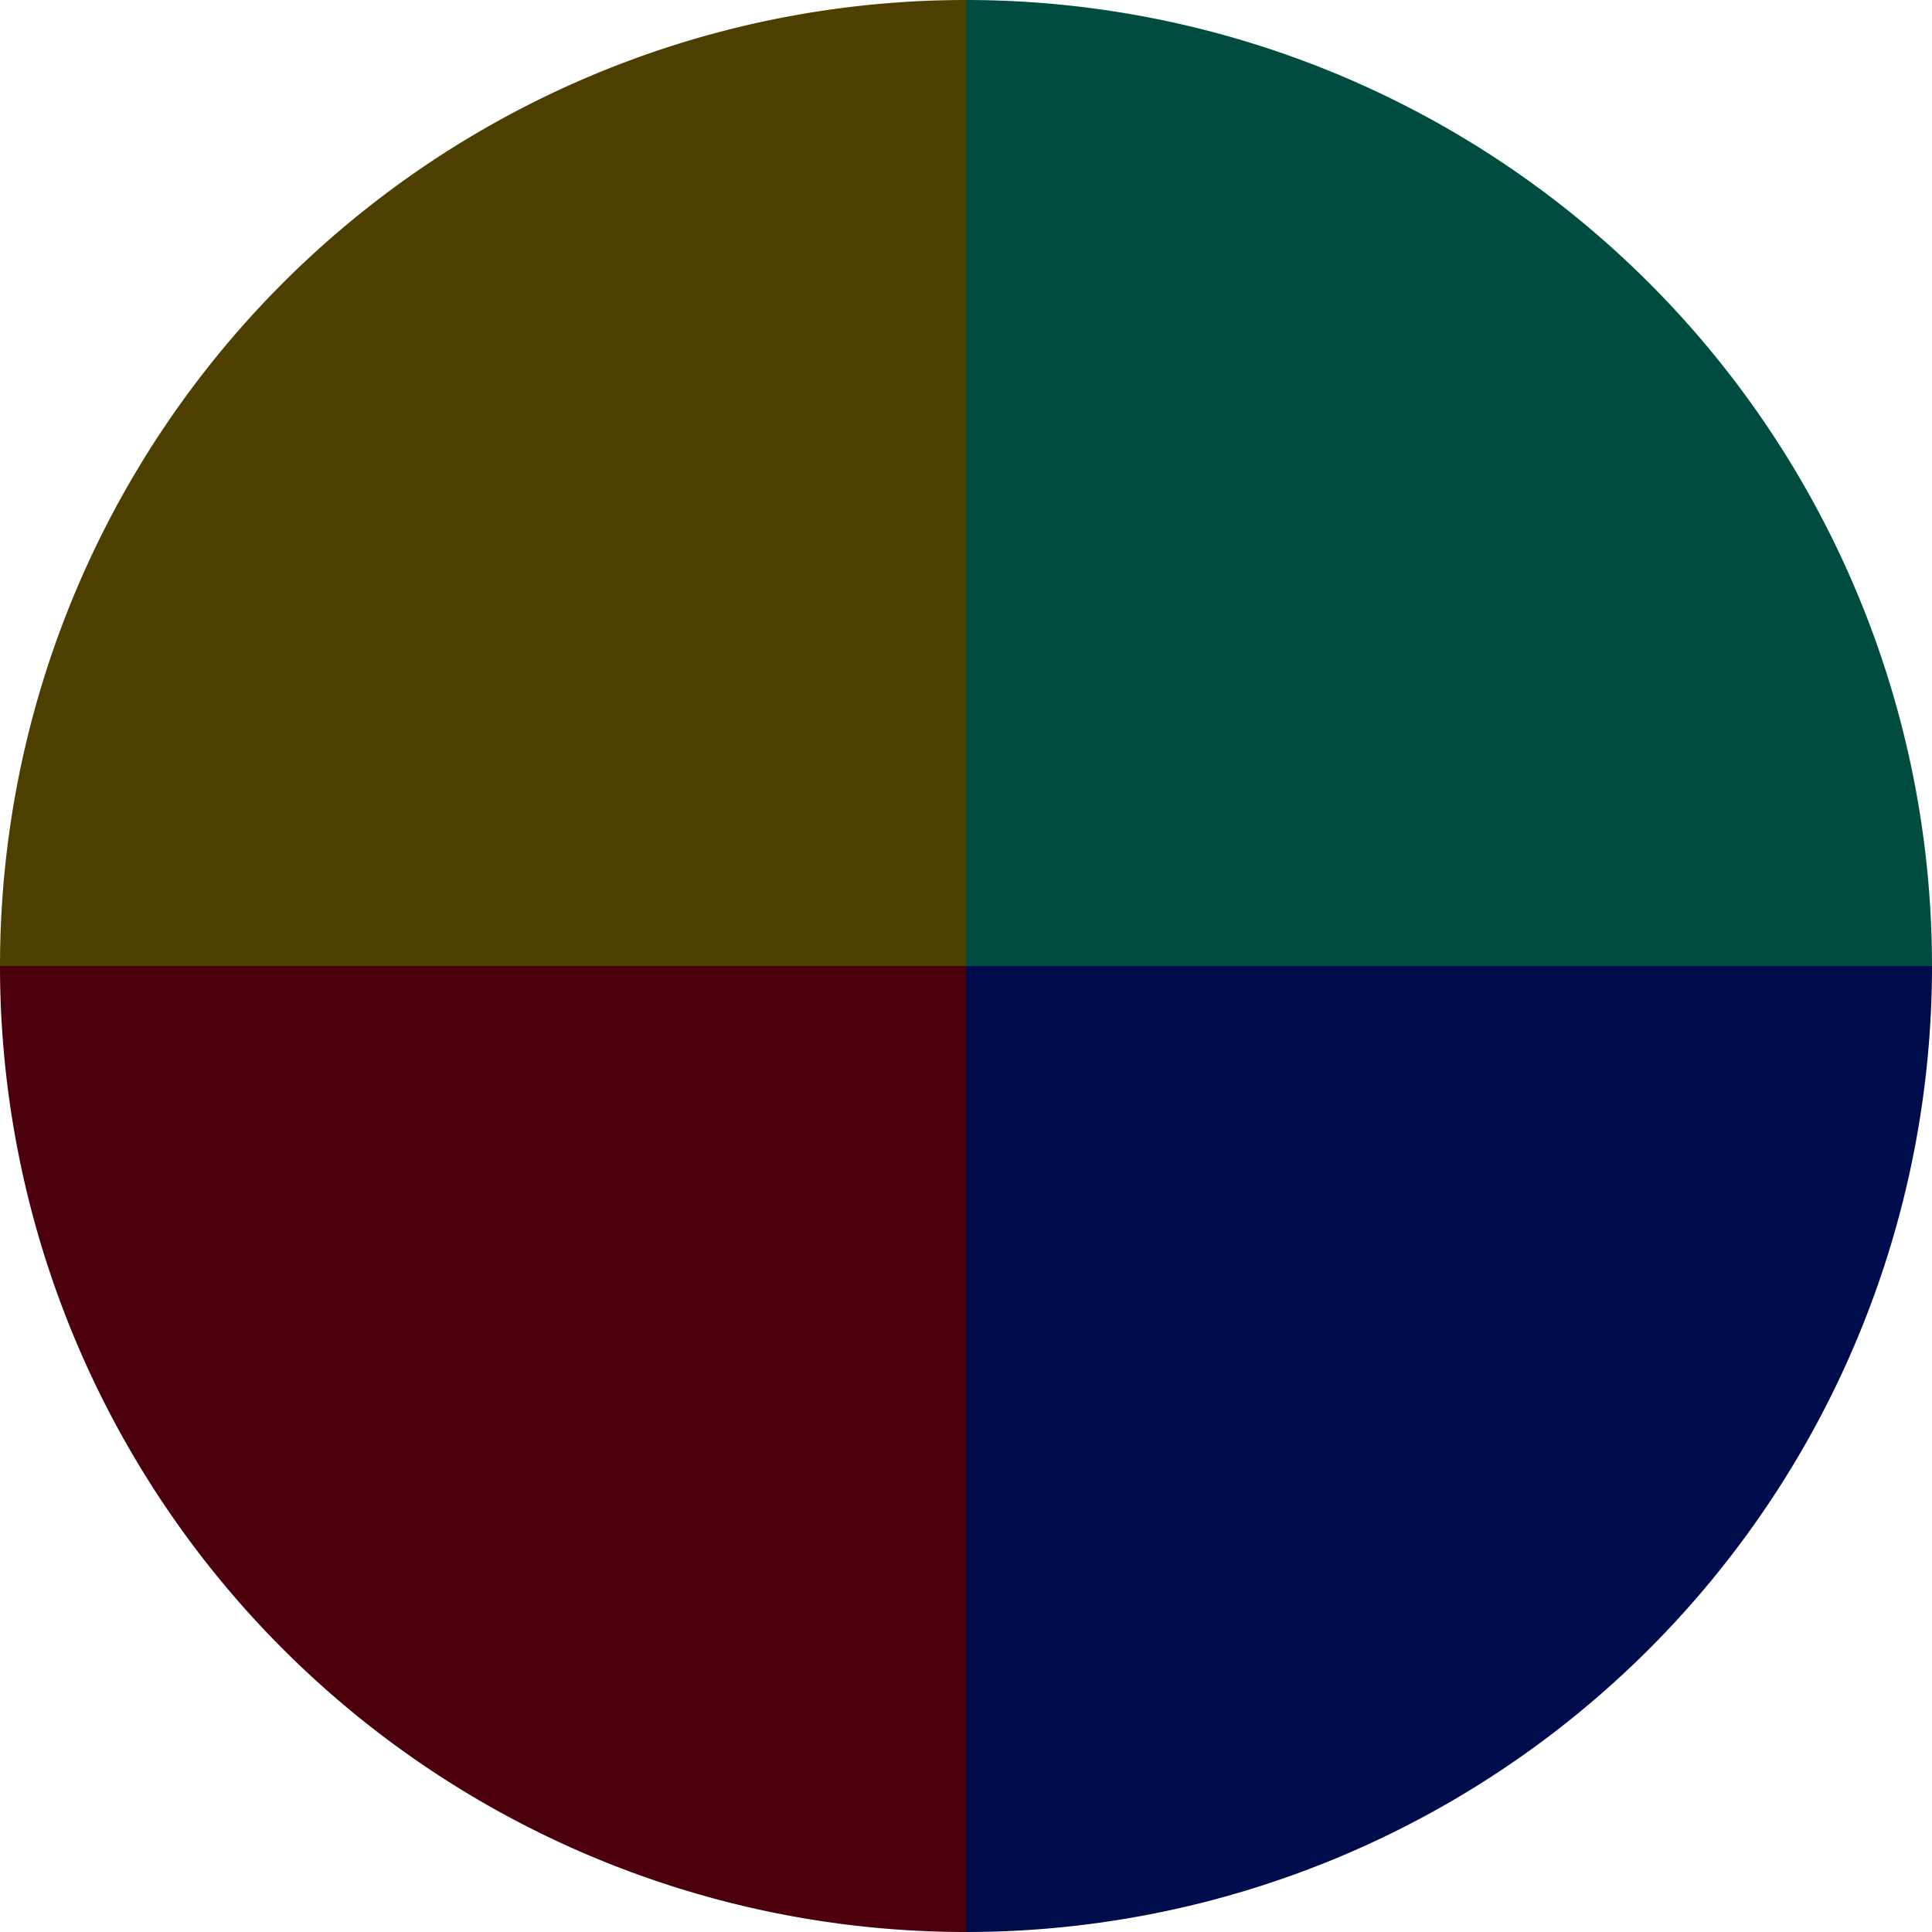
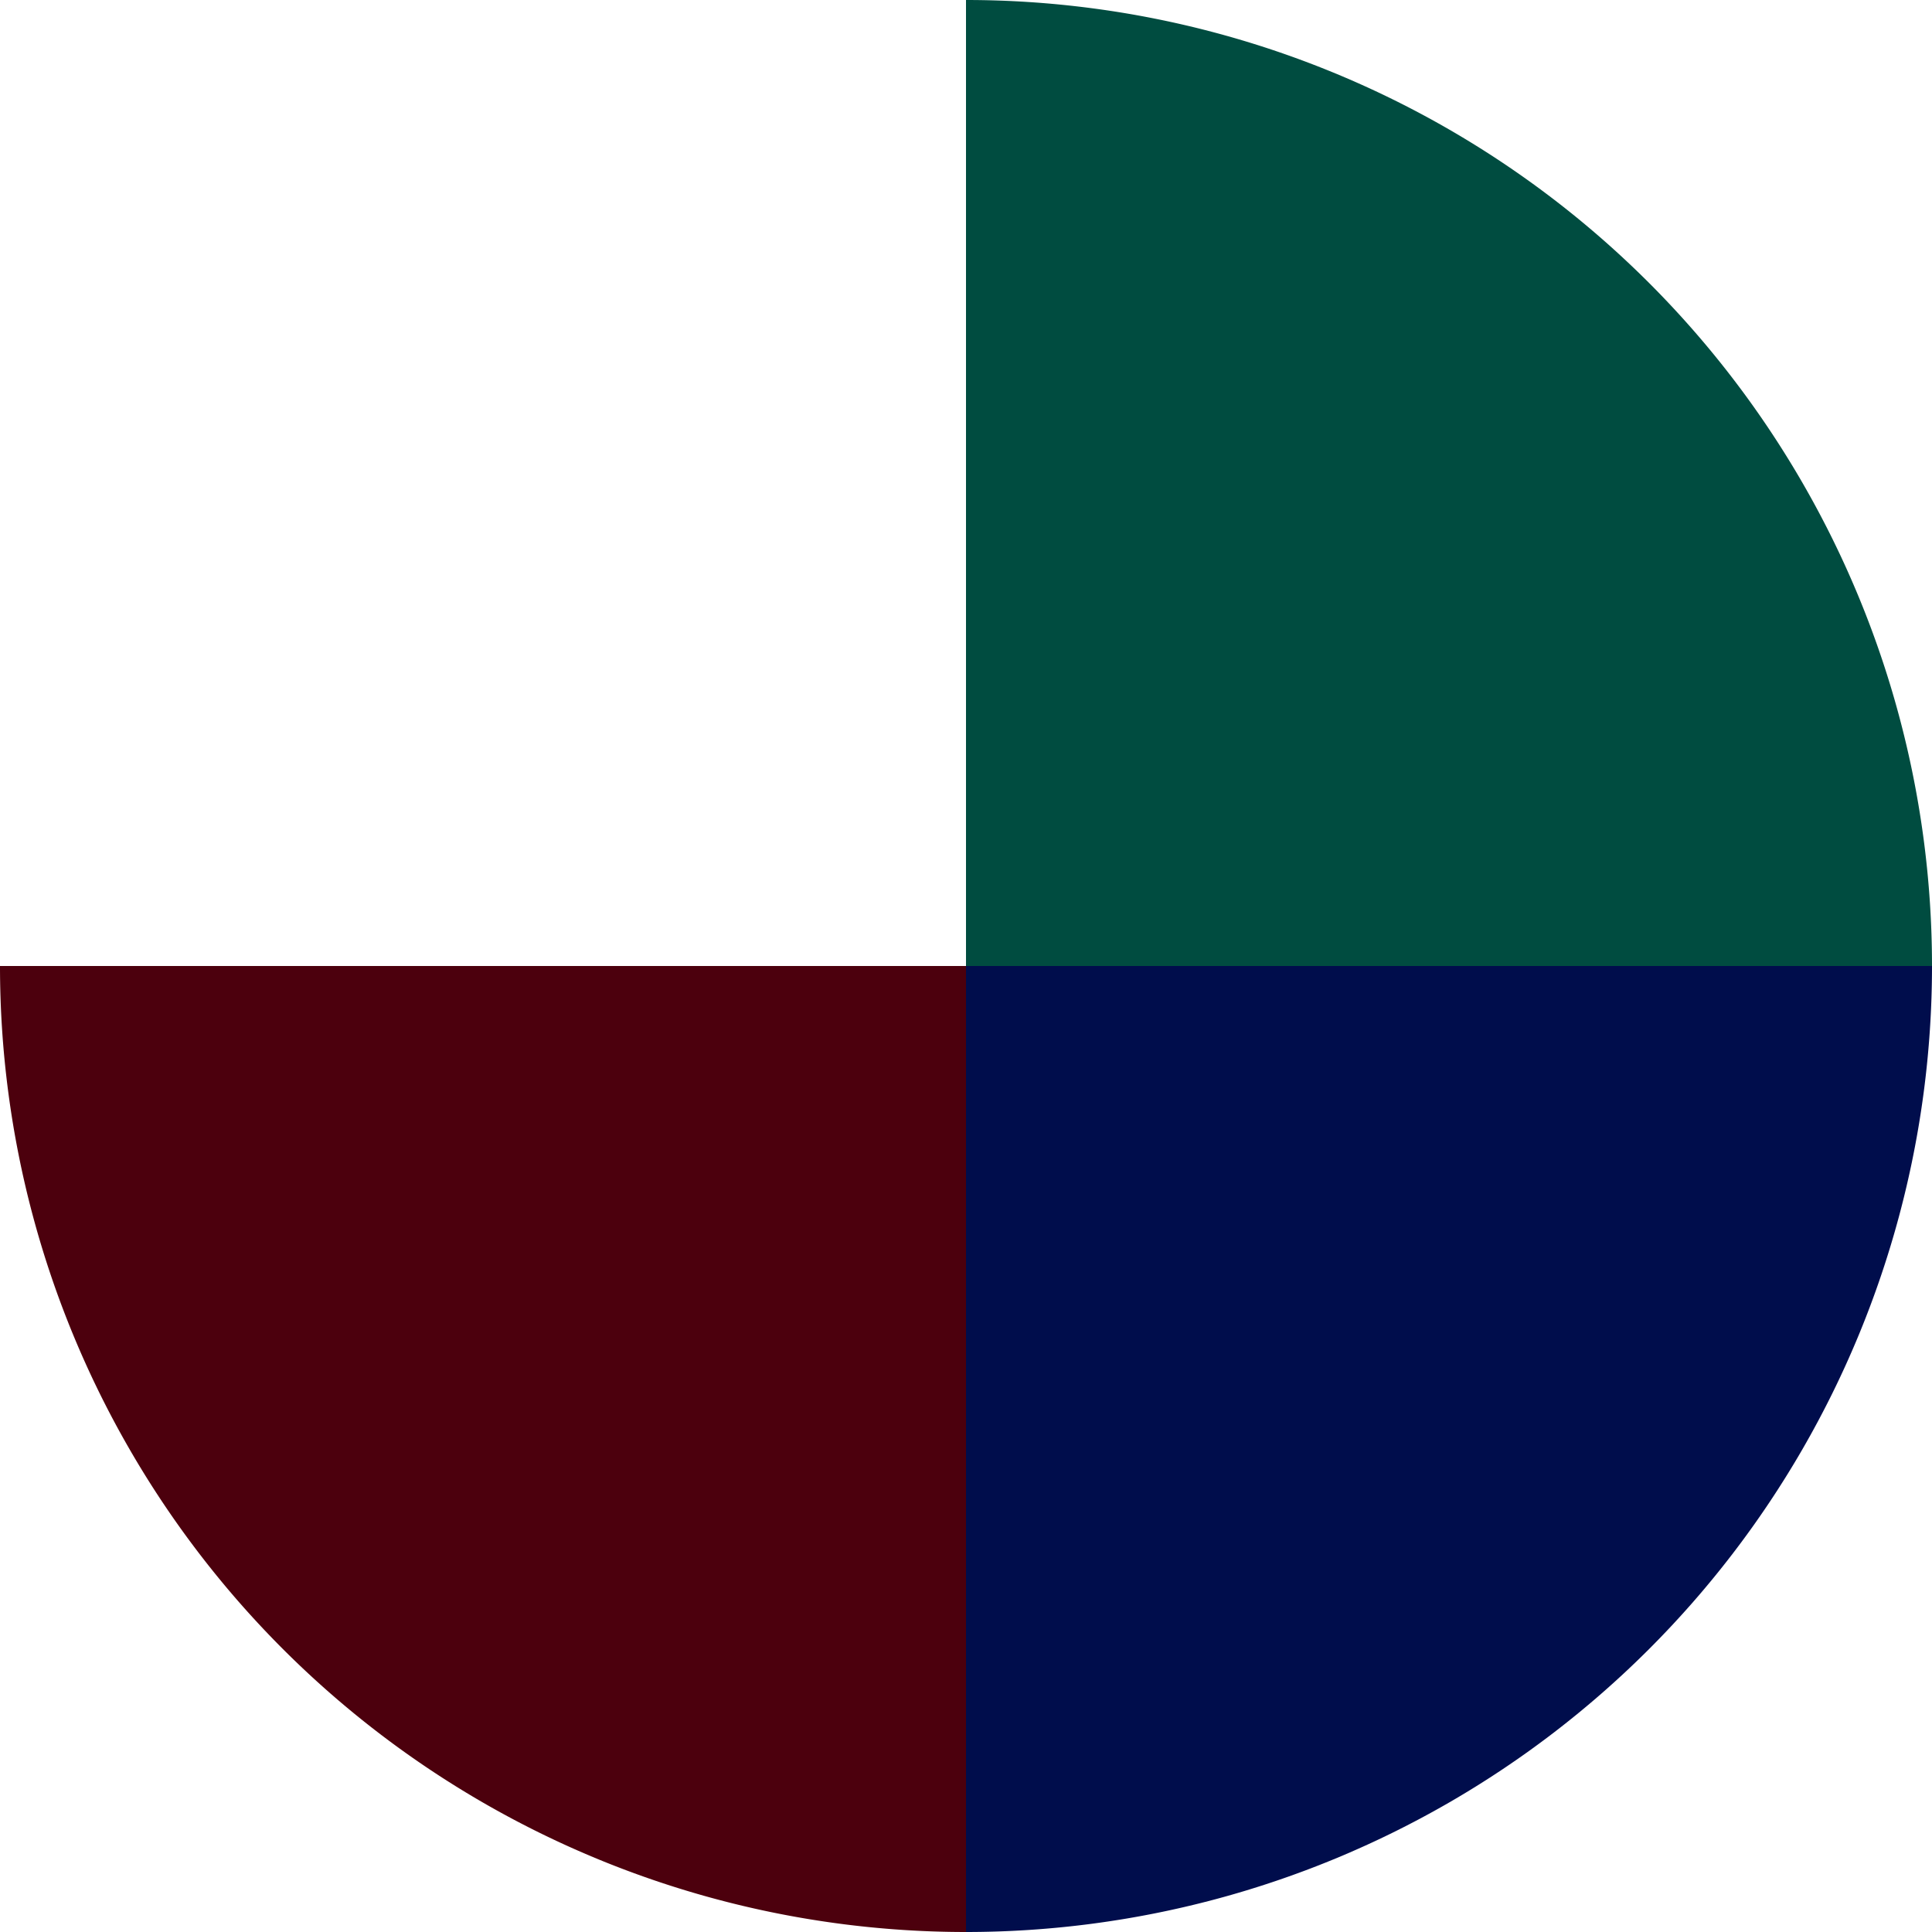
<svg xmlns="http://www.w3.org/2000/svg" width="500" height="500" viewBox="-1 -1 2 2">
  <path d="M 0 -1               A 1,1 0 0,1 1 0             L 0,0              z" fill="#004c40" />
  <path d="M 1 0               A 1,1 0 0,1 0 1             L 0,0              z" fill="#000d4c" />
  <path d="M 0 1               A 1,1 0 0,1 -1 0             L 0,0              z" fill="#4c000d" />
-   <path d="M -1 0               A 1,1 0 0,1 -0 -1             L 0,0              z" fill="#4c3f00" />
</svg>